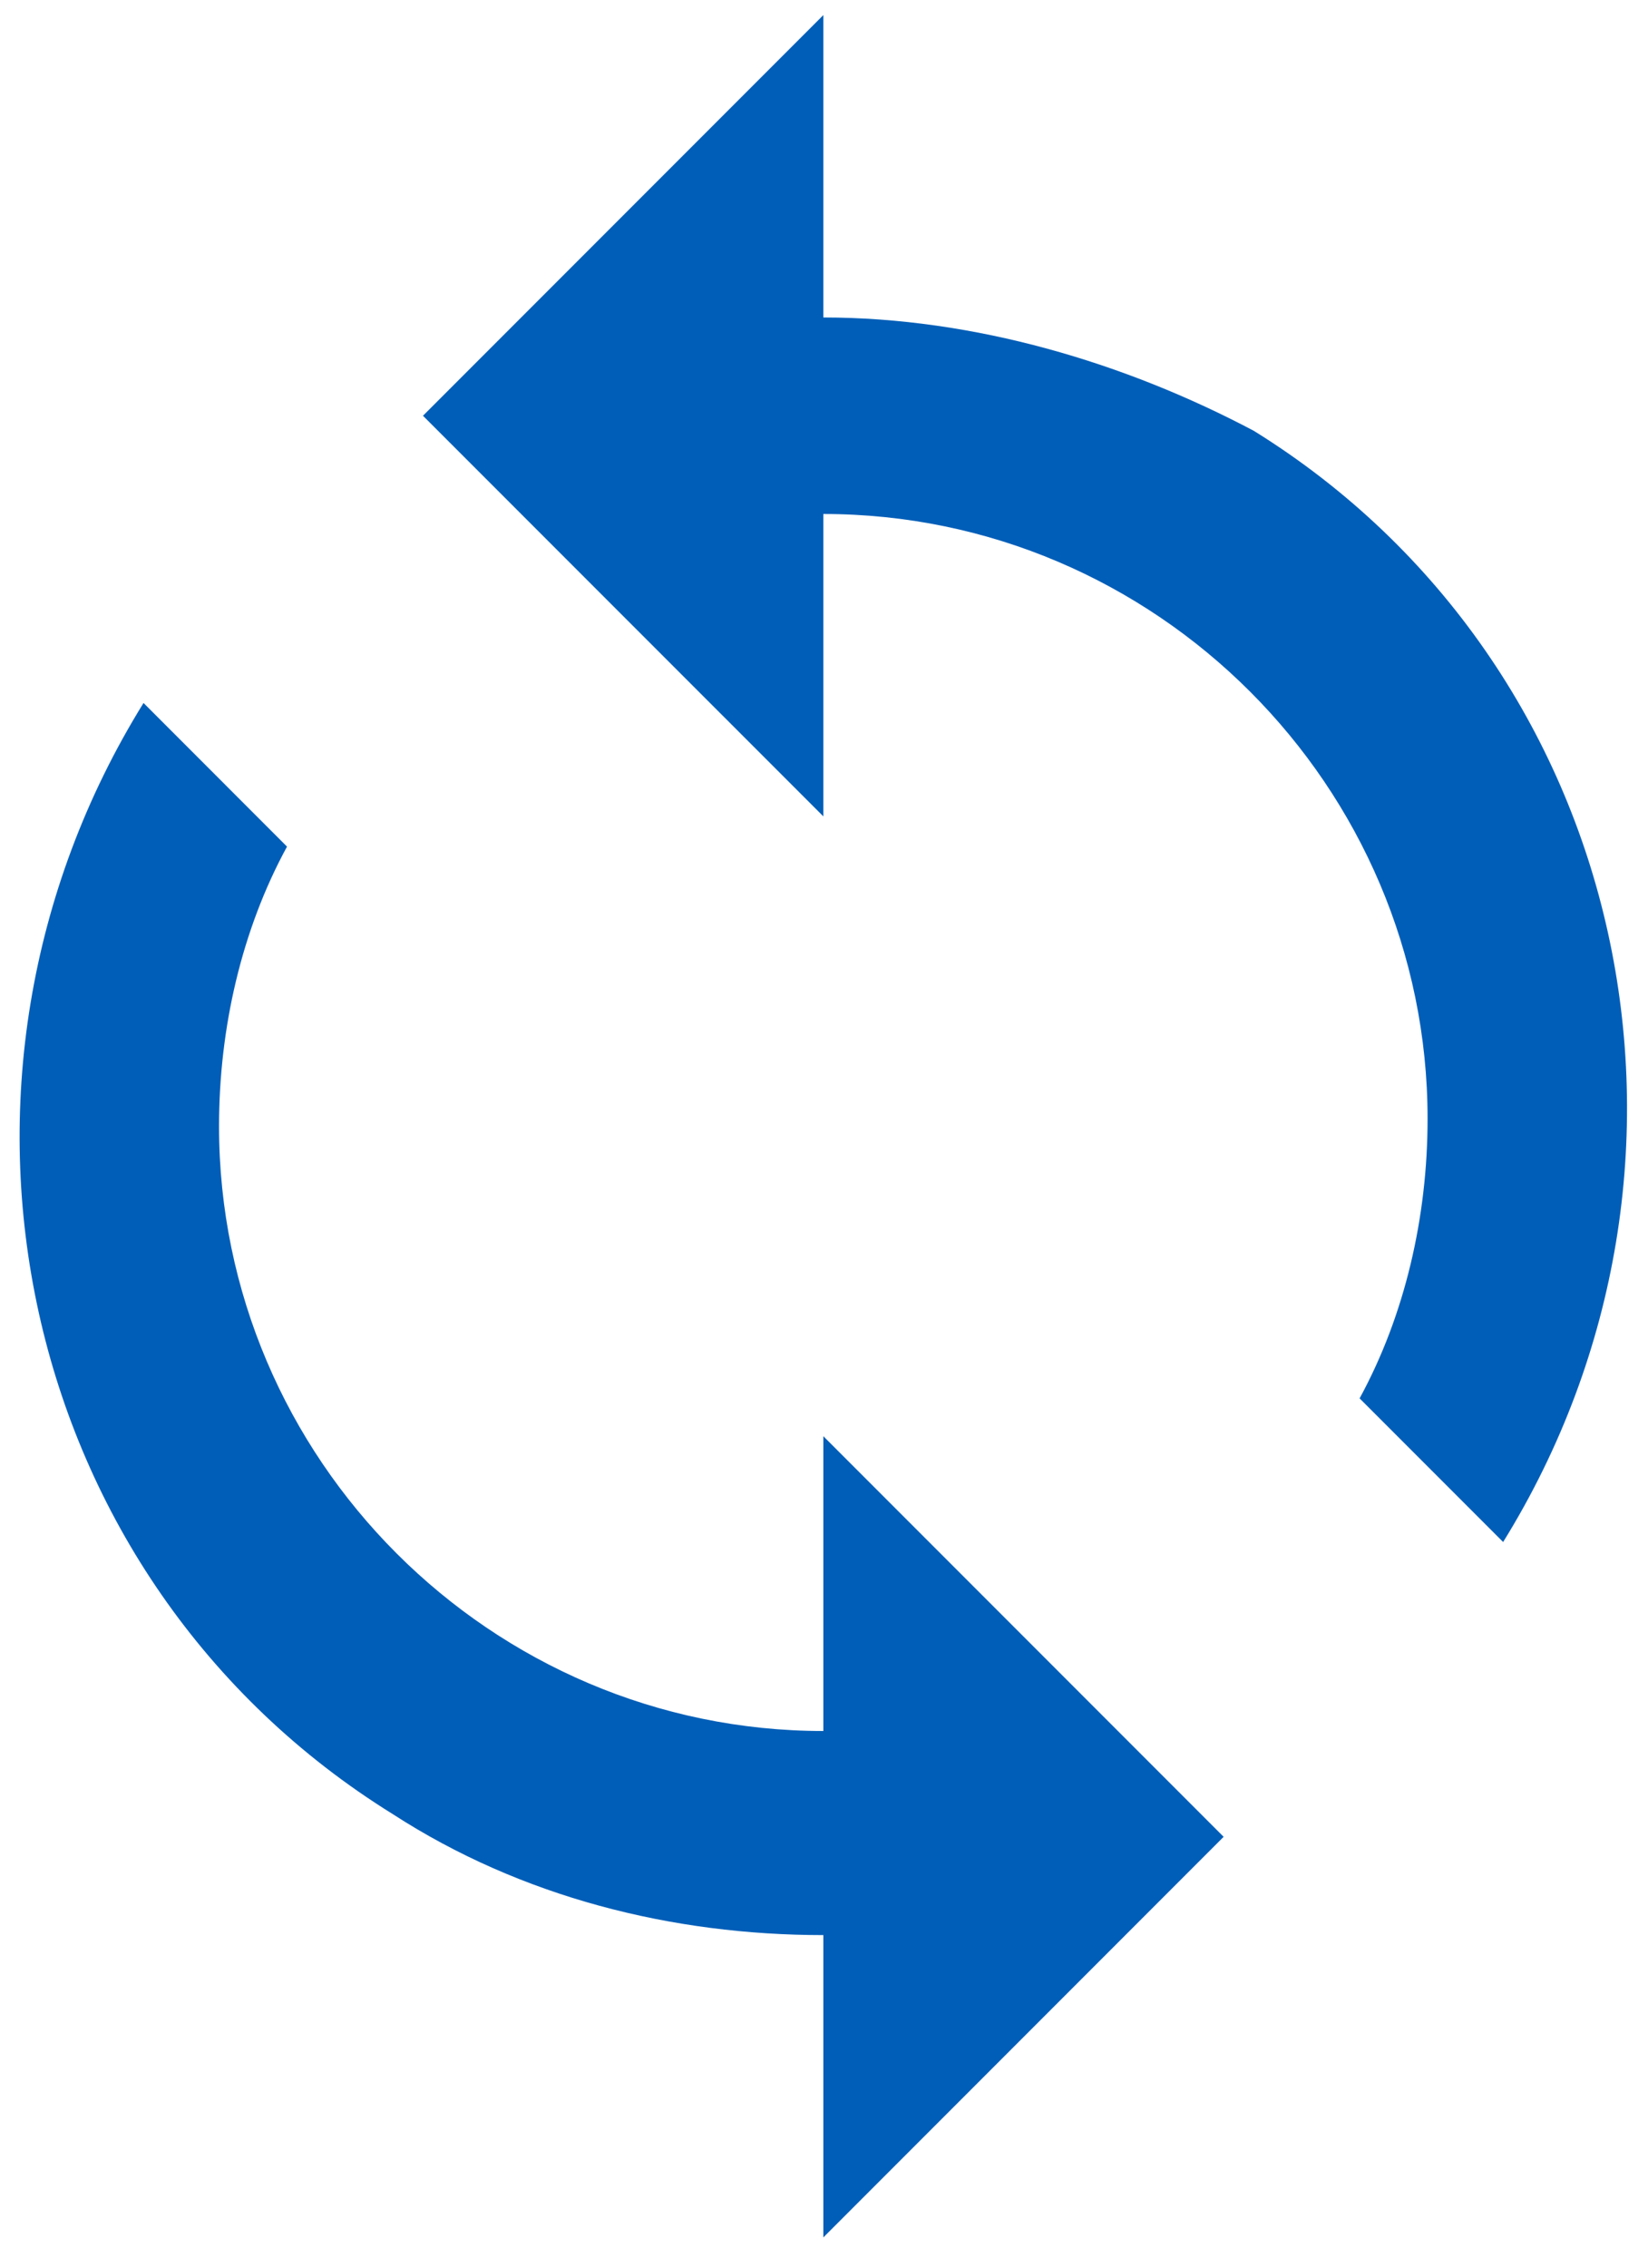
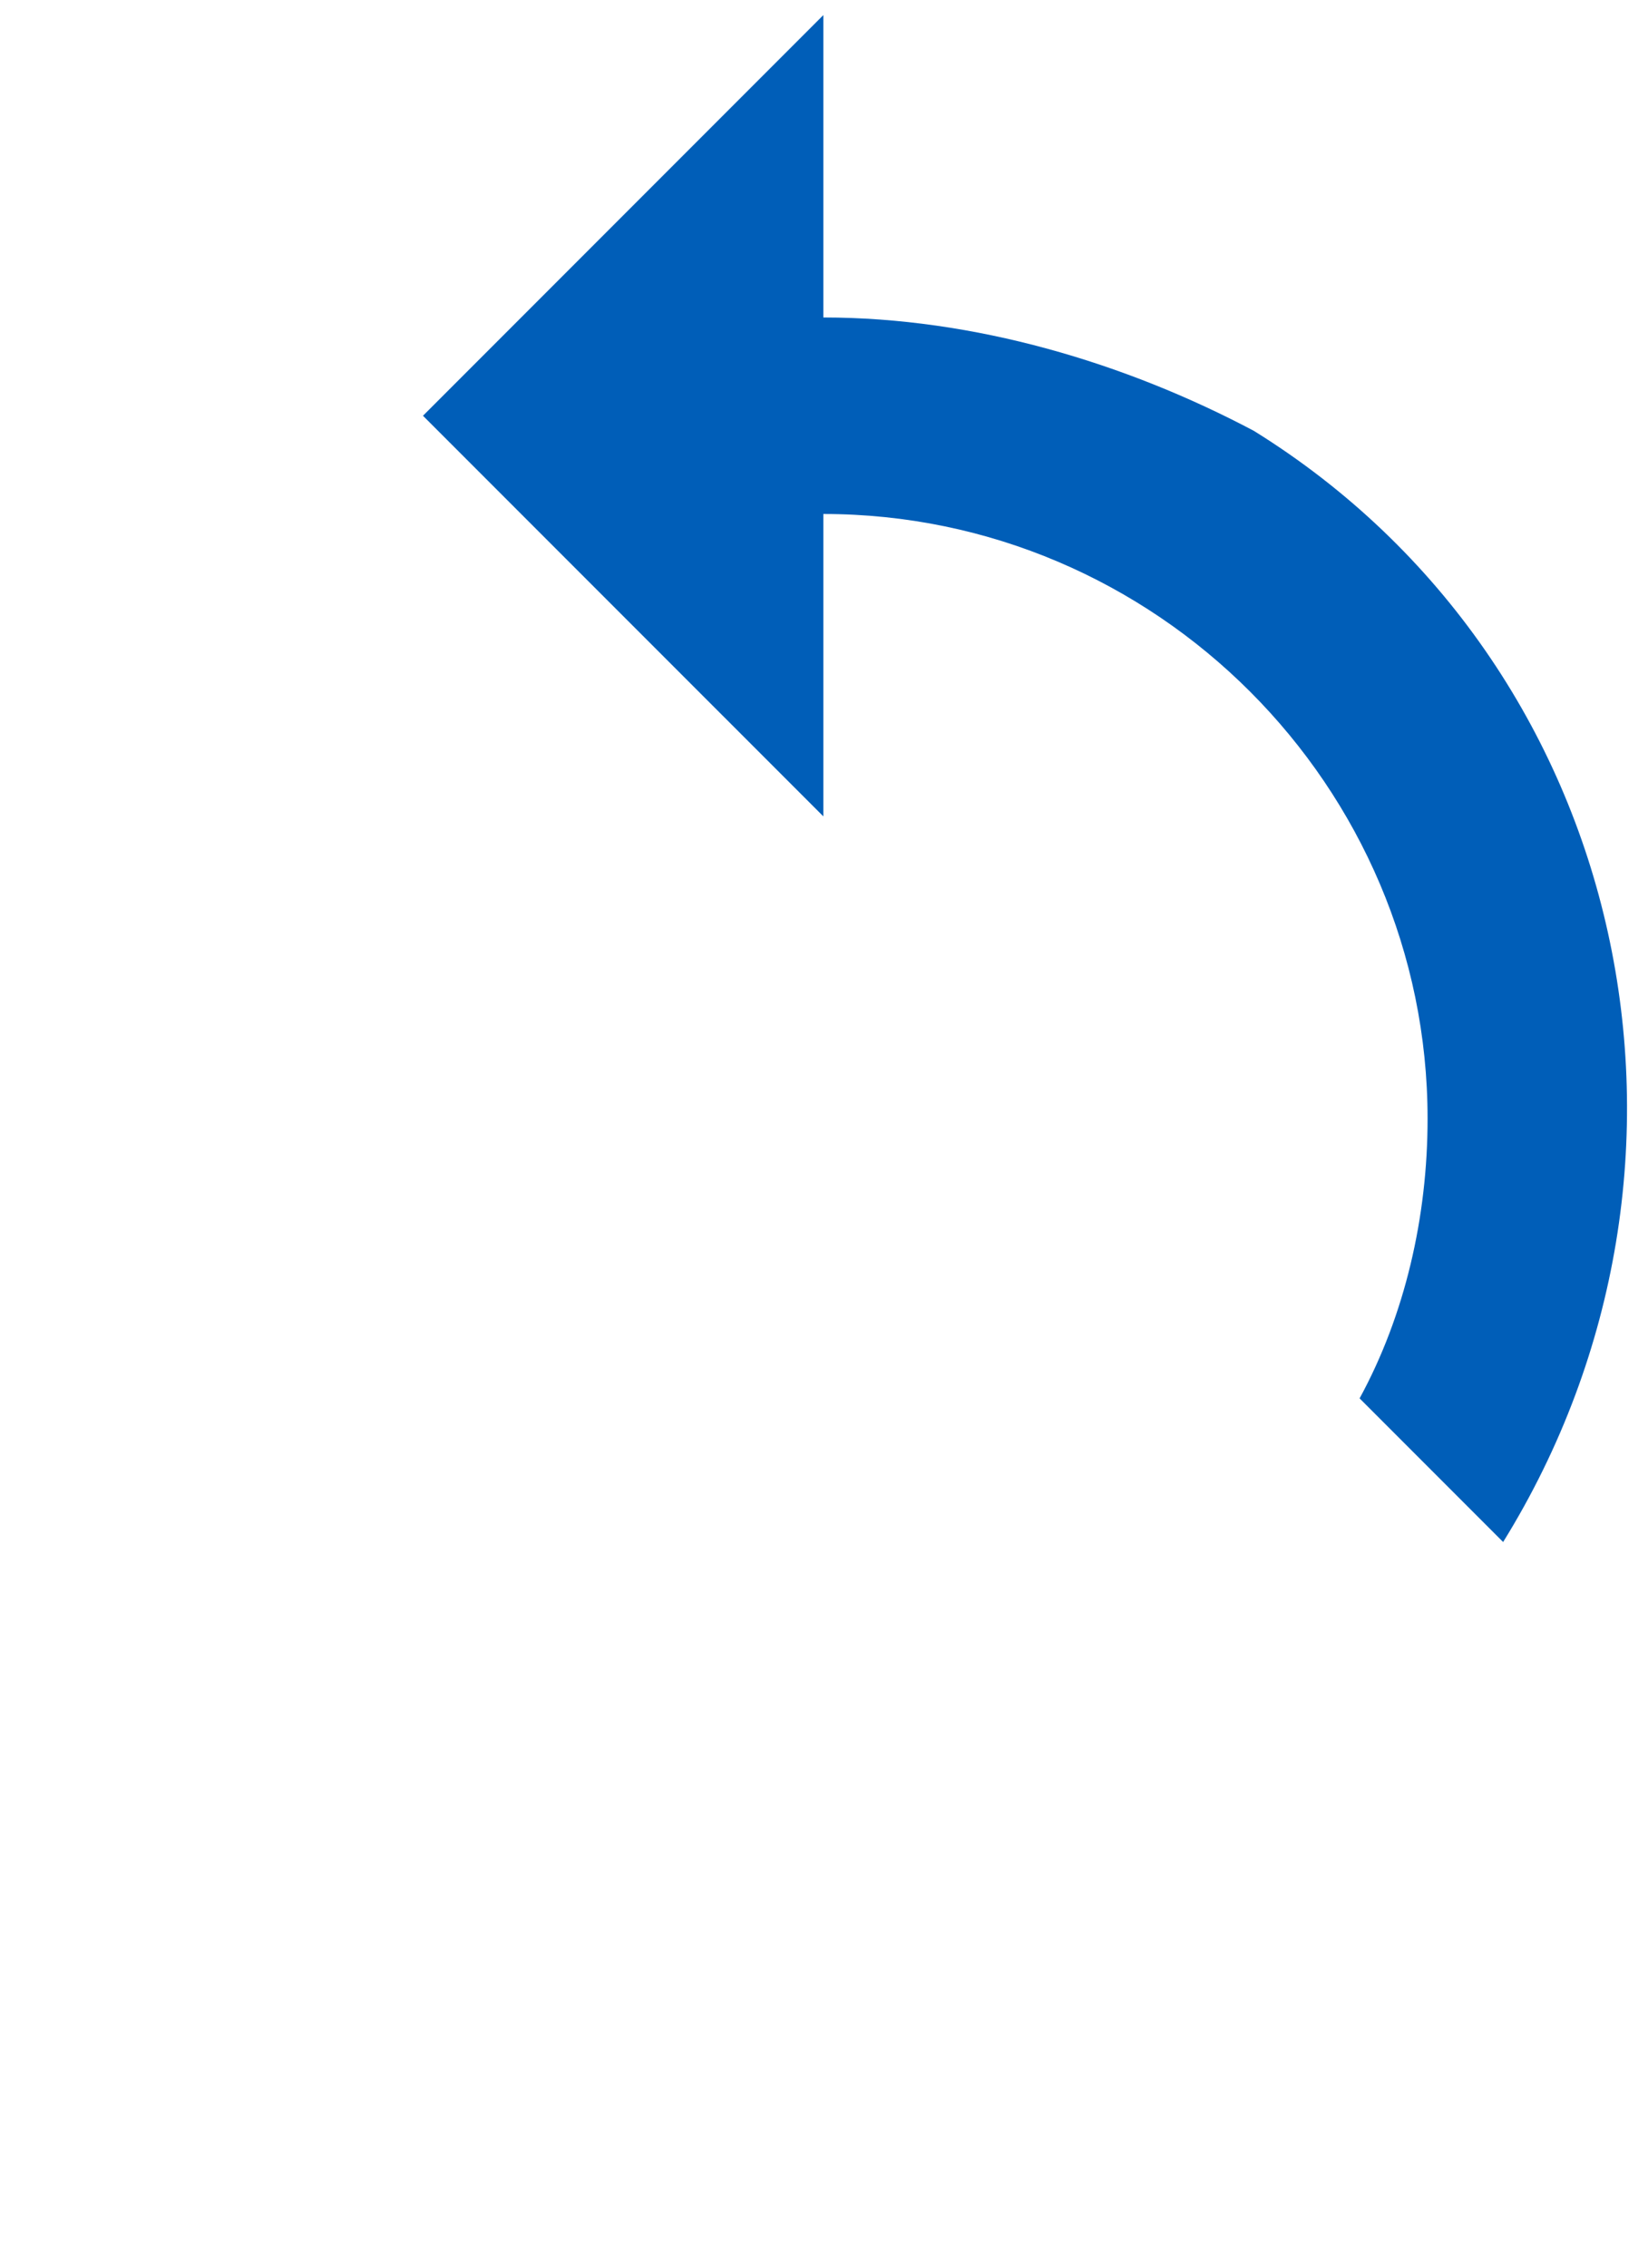
<svg xmlns="http://www.w3.org/2000/svg" width="32px" height="44px" viewBox="0 0 32 44" version="1.1">
  <title>ic_managebooking_blue</title>
  <desc>Created with Sketch.</desc>
  <g id="Page-2" stroke="none" stroke-width="1" fill="none" fill-rule="evenodd">
    <g id="ic_managebooking_blue" fill="#005EB8" fill-rule="nonzero">
-       <path d="M15.987,33.587 C9.533,33.587 4.253,28.307 4.253,21.853 C4.253,19.947 4.693,18.04 5.573,16.427 L2.787,13.64 C-1.76,20.973 0.293,30.653 7.627,35.2 C10.12,36.813 13.053,37.547 15.987,37.547 L15.987,43.413 L23.76,35.64 L15.987,27.867 L15.987,33.587 L15.987,33.587 Z" id="Path_5043" />
      <path d="M15.987,6.16 L15.987,0.293 L8.213,8.067 L15.987,15.84 L15.987,9.973 C22.44,9.973 27.72,15.253 27.72,21.707 C27.72,23.613 27.28,25.52 26.4,27.133 L29.187,29.92 C33.733,22.587 31.68,12.907 24.347,8.36 C21.853,7.04 18.92,6.16 15.987,6.16 L15.987,6.16 Z" id="Path_5044" />
    </g>
  </g>
</svg>